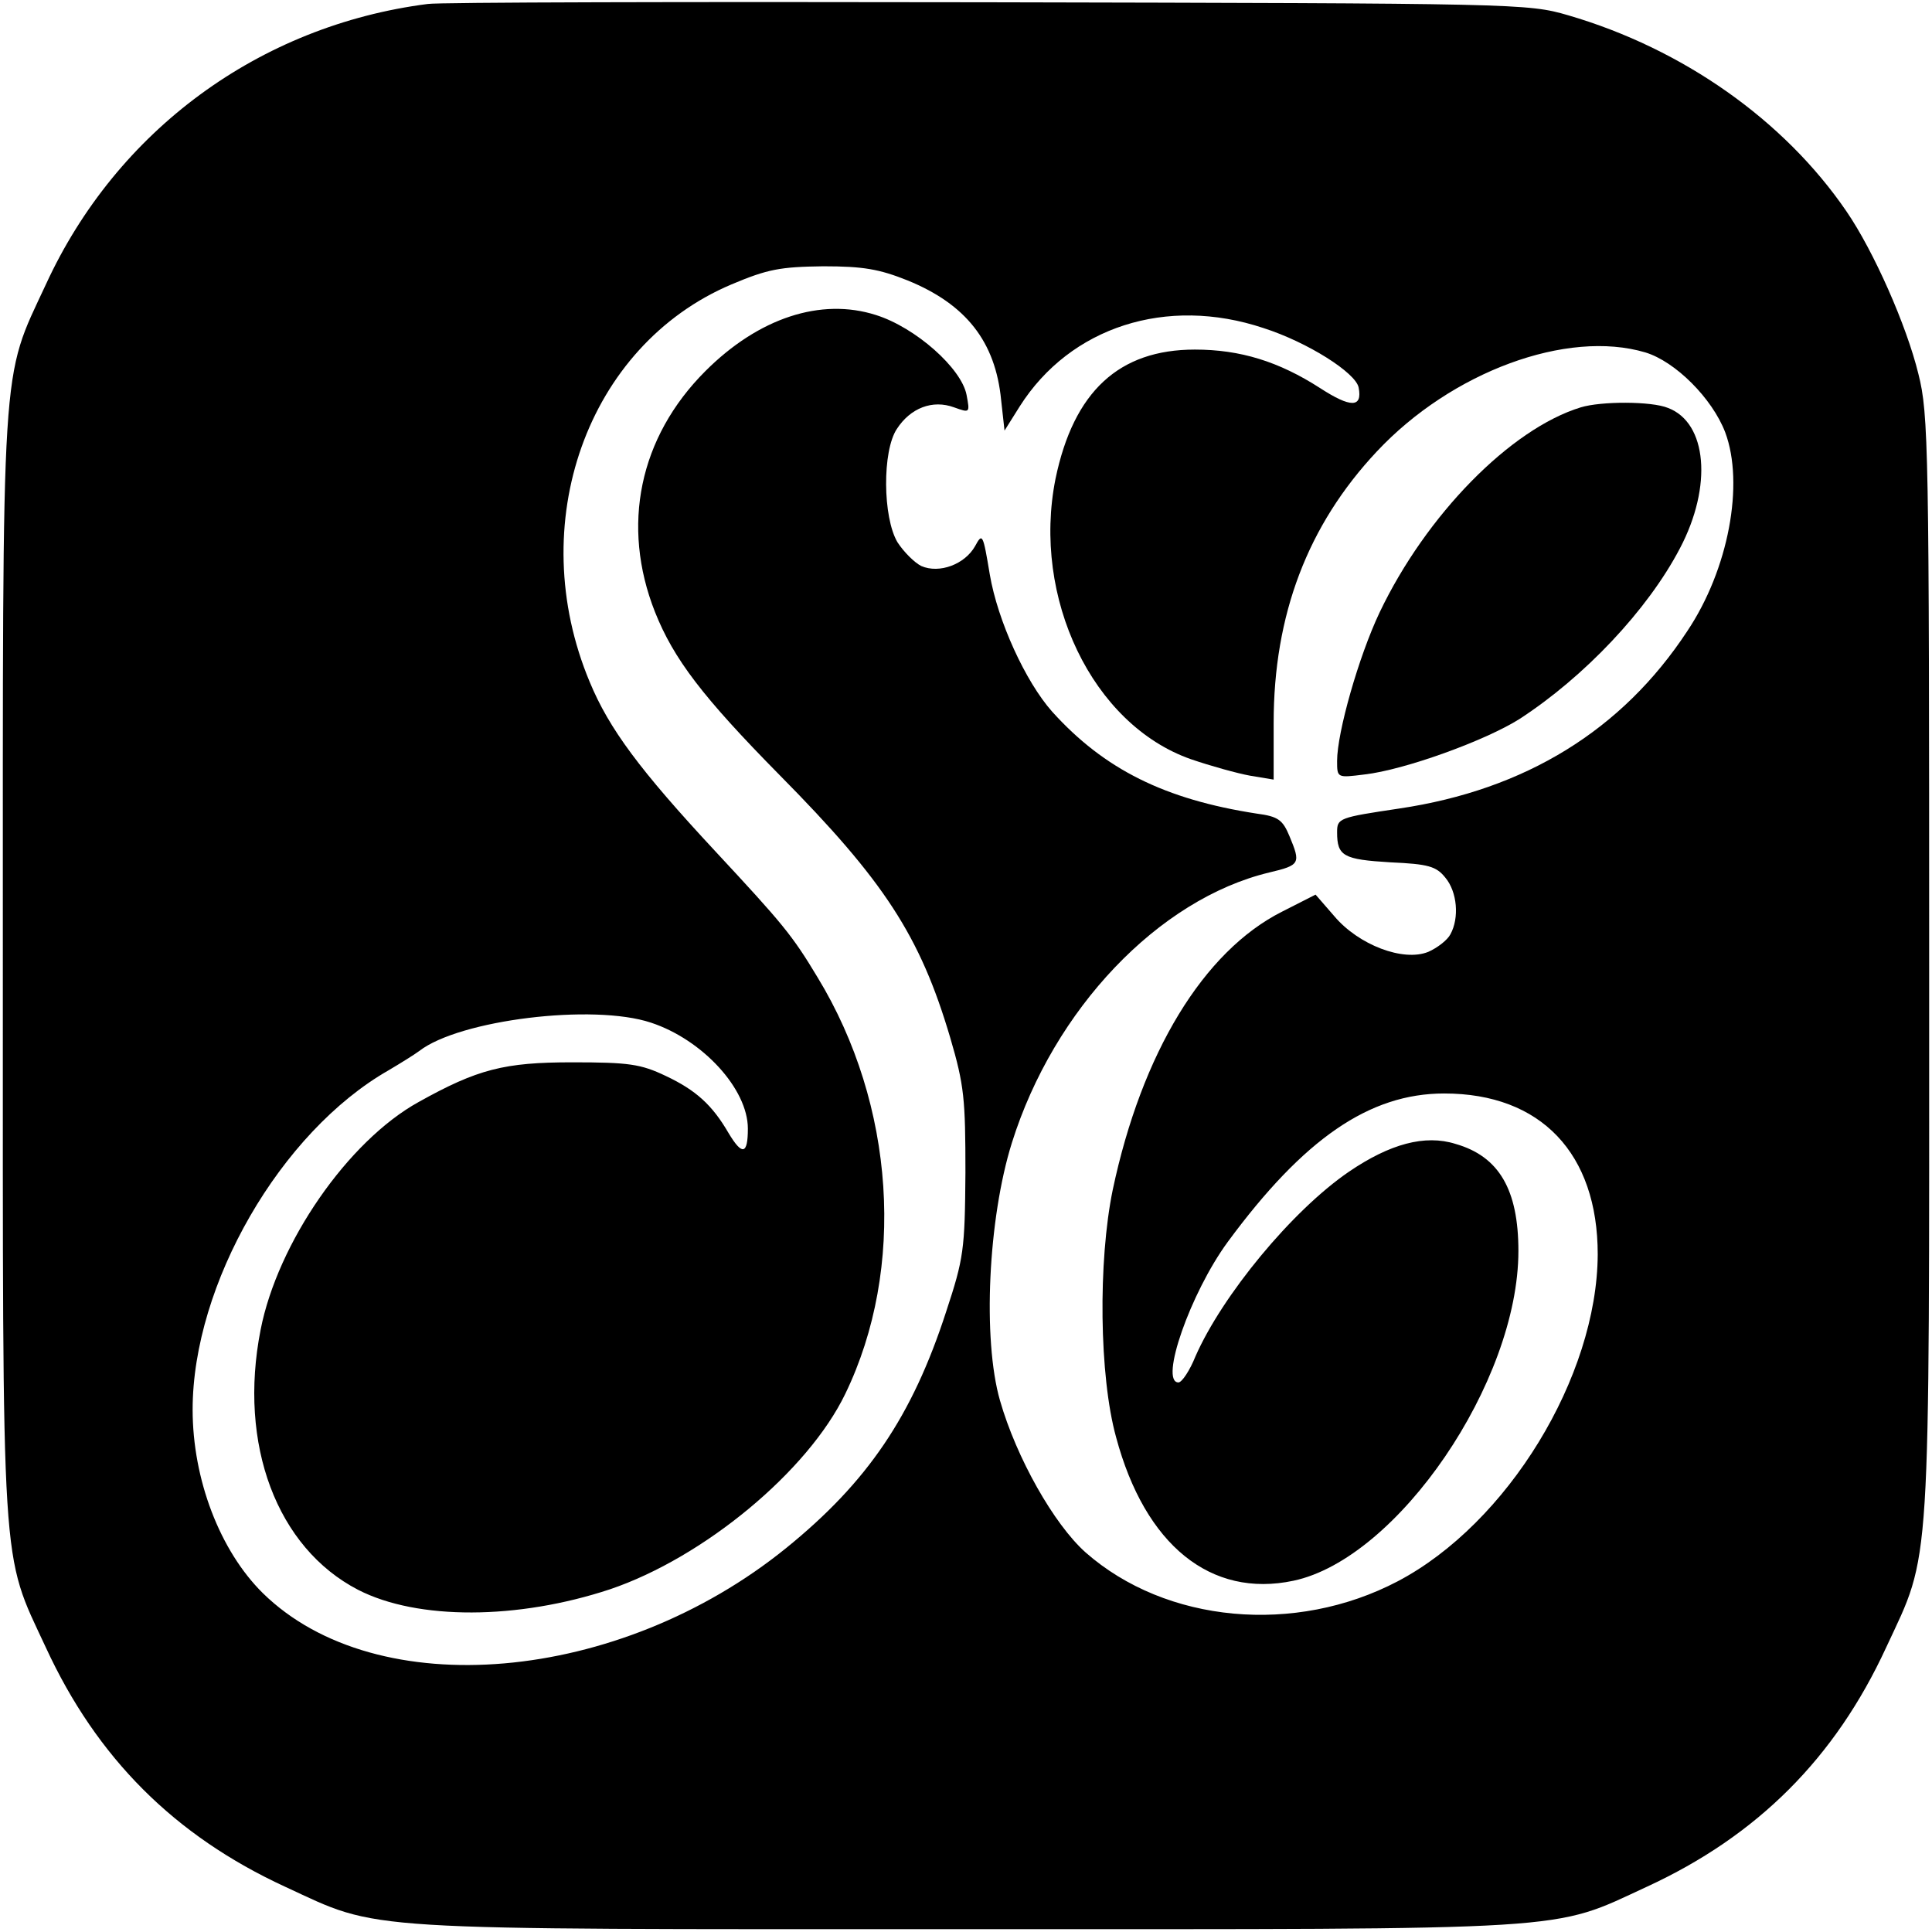
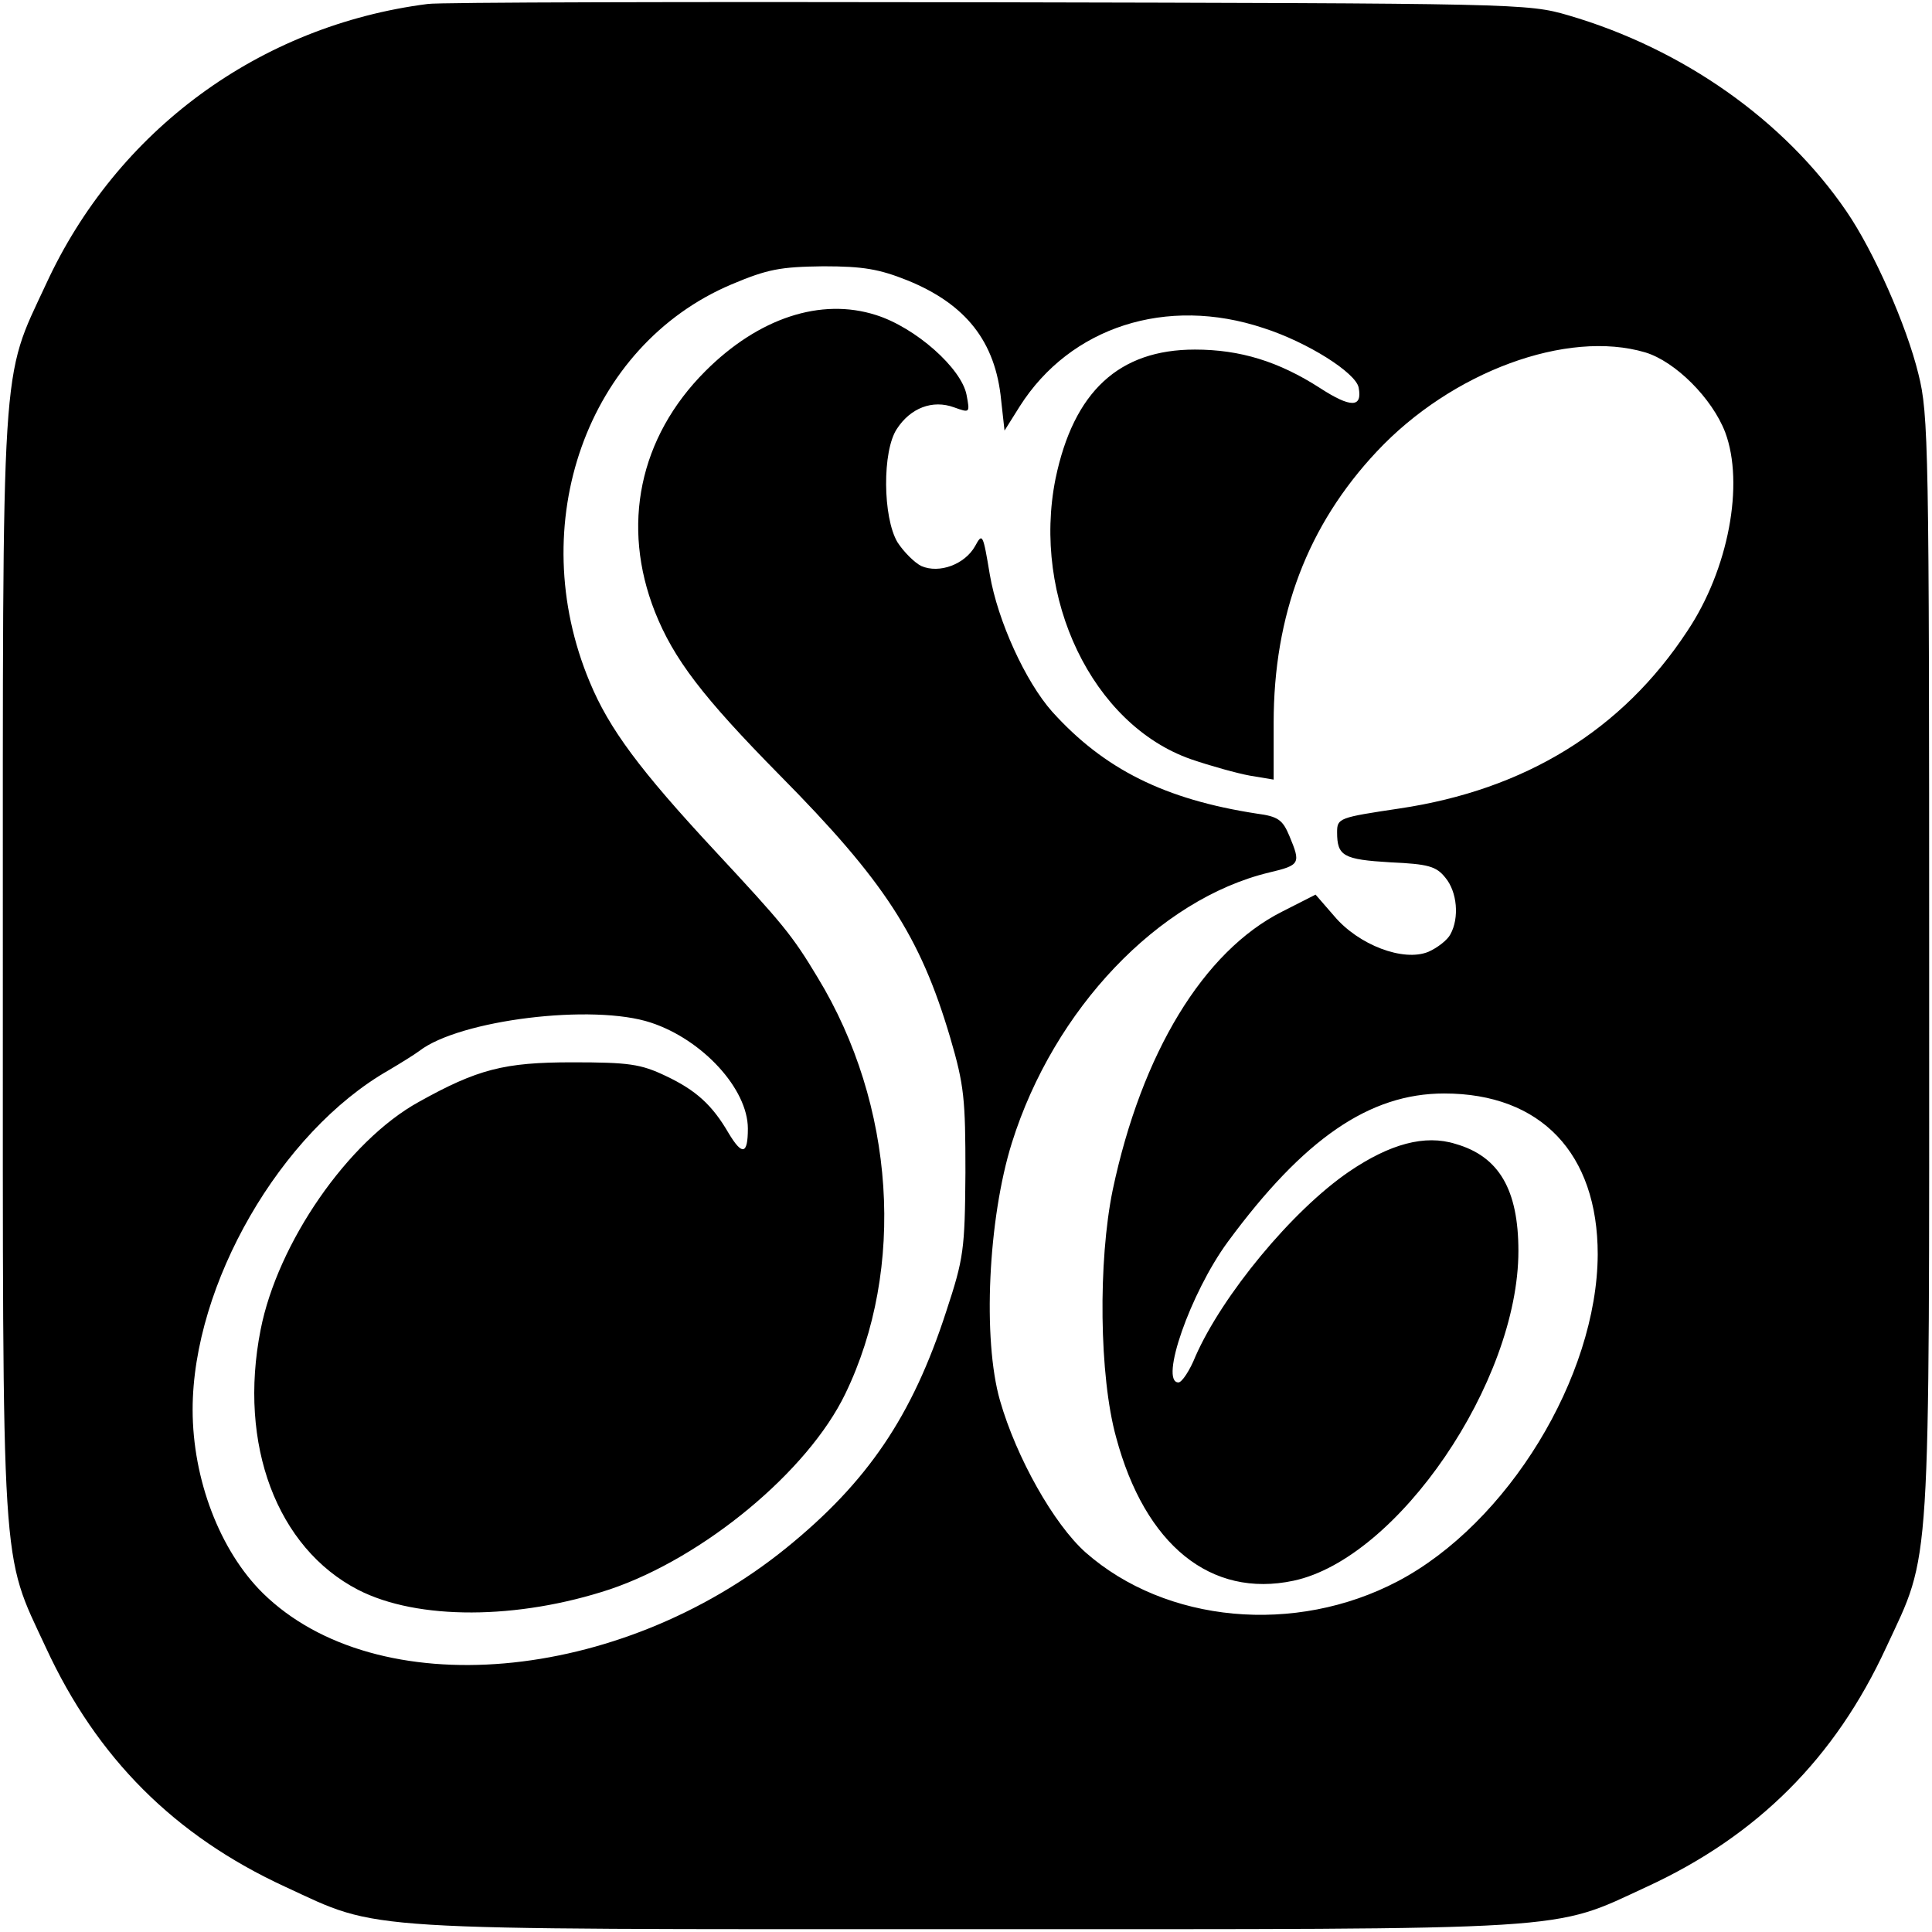
<svg xmlns="http://www.w3.org/2000/svg" version="1.0" width="341pt" height="341pt" viewBox="0 0 341 341" preserveAspectRatio="xMidYMid meet">
  <g transform="translate(0,341) scale(0.1,-0.1)" fill="#000000" stroke="none">
    <path d="M755 3403 c-297 -38 -549 -223 -674 -495 -80 -172 -76 -113 -76 -1203 0 -1090 -4 -1031 76 -1203 90 -195 227 -332 422 -422 171 -79 113 -75 1202 -75 1089 0 1031 -4 1202 75 195 90 332 227 422 422 80 172 76 113 76 1203 0 915 -1 974 -19 1045 -21 86 -79 217 -127 287 -110 161 -289 287 -491 346 -72 21 -88 21 -1028 23 -525 1 -968 0 -985 -3z m847 -488 c103 -42 155 -108 165 -211 l6 -54 27 43 c89 140 259 195 430 138 78 -25 163 -79 168 -105 7 -36 -14 -36 -68 -1 -73 47 -141 68 -221 68 -134 0 -214 -74 -246 -228 -42 -210 65 -434 239 -495 35 -12 82 -25 104 -29 l42 -7 0 100 c0 191 60 349 182 479 132 141 336 216 474 175 53 -16 118 -81 141 -141 34 -91 6 -242 -67 -351 -115 -175 -286 -280 -508 -313 -107 -16 -110 -17 -110 -42 0 -42 11 -48 94 -53 67 -3 81 -7 97 -27 21 -25 25 -71 9 -100 -5 -10 -23 -24 -39 -31 -44 -18 -123 12 -166 63 l-33 38 -59 -30 c-139 -70 -248 -250 -299 -491 -26 -126 -24 -329 6 -437 51 -190 167 -284 313 -253 184 39 397 351 397 582 0 108 -34 167 -111 189 -54 17 -116 0 -188 -49 -101 -69 -224 -219 -271 -326 -10 -25 -24 -46 -30 -46 -34 0 21 158 87 248 134 182 250 262 382 262 171 0 271 -106 271 -284 -1 -216 -159 -475 -353 -577 -181 -95 -409 -74 -551 51 -56 50 -122 167 -151 268 -31 108 -21 321 21 455 74 236 259 430 454 477 55 13 56 16 36 64 -12 29 -20 35 -58 40 -162 25 -269 78 -361 180 -47 53 -96 160 -110 242 -12 72 -13 74 -26 50 -18 -32 -63 -49 -95 -35 -12 6 -31 25 -42 42 -26 44 -27 161 -1 200 24 37 63 52 101 38 28 -10 28 -10 22 22 -9 47 -90 119 -160 141 -97 31 -207 -5 -301 -99 -117 -117 -149 -273 -89 -425 33 -83 84 -150 220 -288 185 -187 248 -284 301 -463 25 -85 27 -109 27 -239 -1 -136 -3 -151 -34 -245 -60 -185 -139 -301 -282 -417 -296 -240 -723 -277 -924 -80 -76 75 -124 201 -124 324 0 221 155 490 346 599 22 13 46 28 54 34 71 55 307 84 409 50 91 -30 171 -117 171 -187 0 -46 -10 -48 -34 -8 -29 50 -58 76 -111 101 -44 21 -65 24 -165 24 -120 0 -167 -12 -271 -70 -125 -69 -249 -249 -279 -402 -40 -203 29 -385 172 -459 105 -54 282 -53 445 1 165 56 349 208 415 345 107 221 88 510 -49 735 -45 75 -62 95 -180 222 -134 144 -188 217 -222 299 -117 279 -5 594 250 702 64 27 86 31 162 32 71 0 99 -5 149 -25z" />
-     <path d="M2790 2691 c-124 -38 -273 -190 -355 -362 -37 -78 -75 -212 -75 -262 0 -30 0 -30 48 -24 71 8 214 60 274 98 114 74 226 192 283 301 58 110 48 222 -21 248 -29 12 -118 12 -154 1z" />
  </g>
</svg>